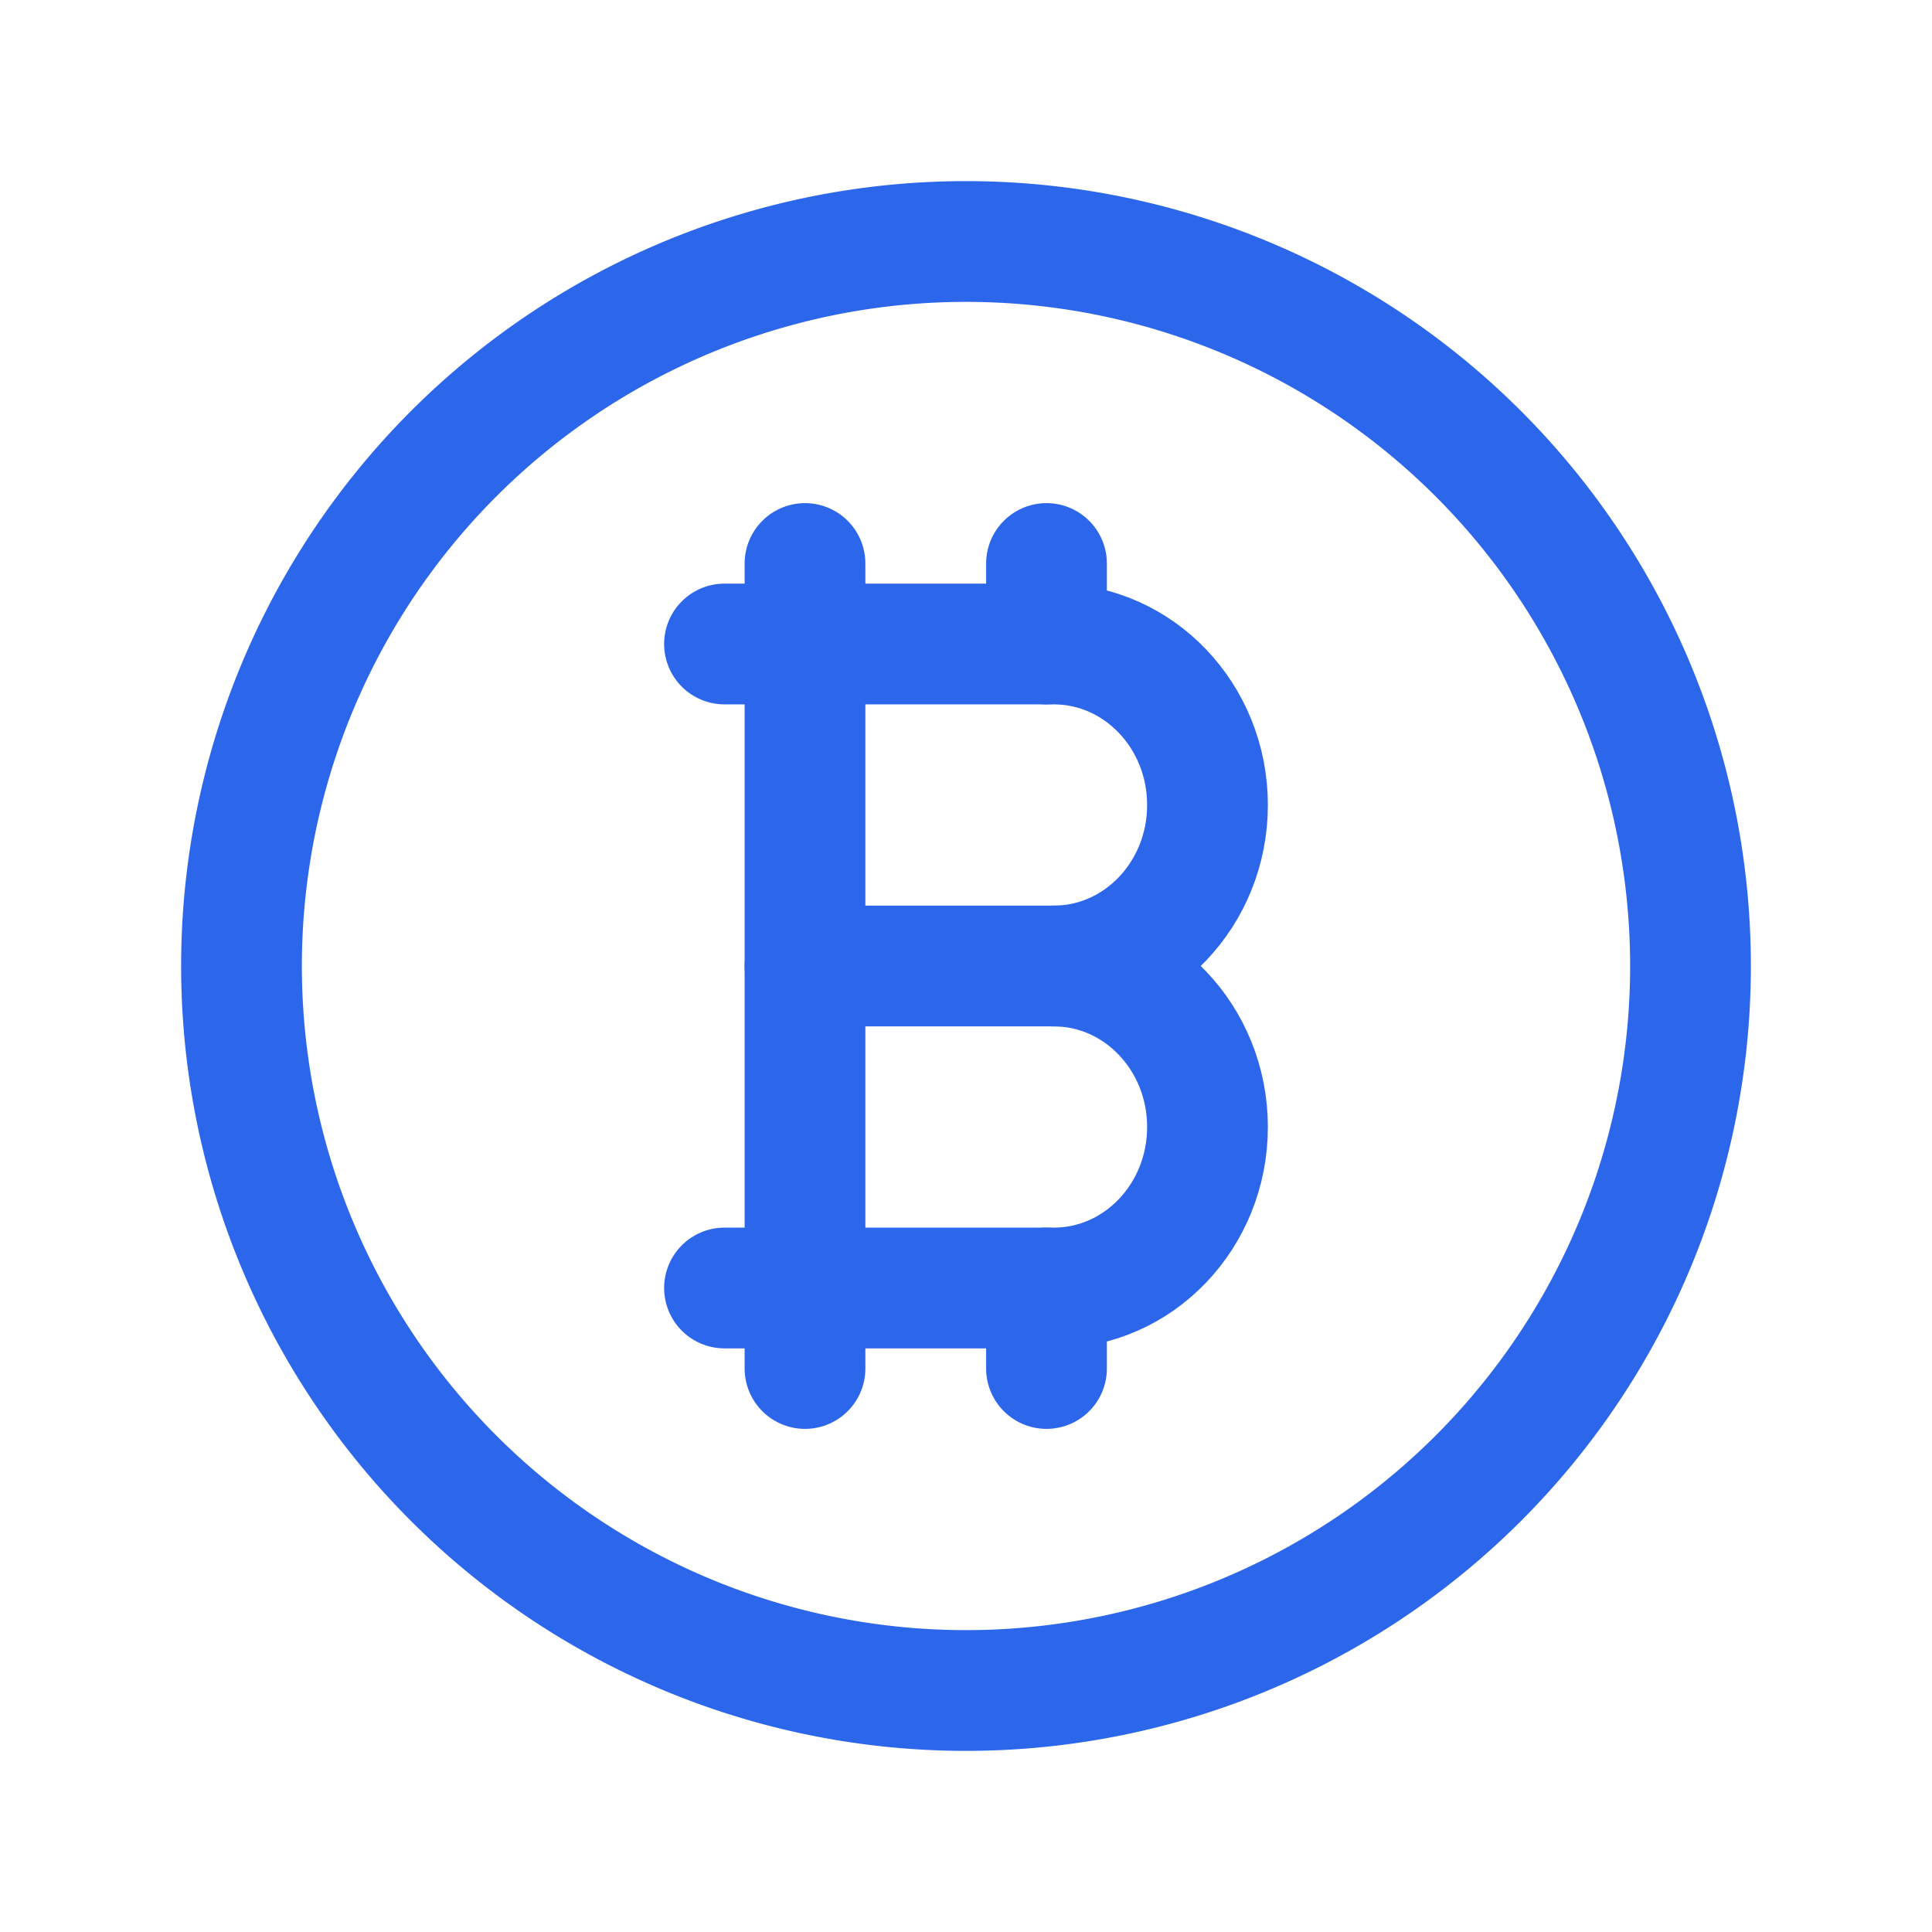
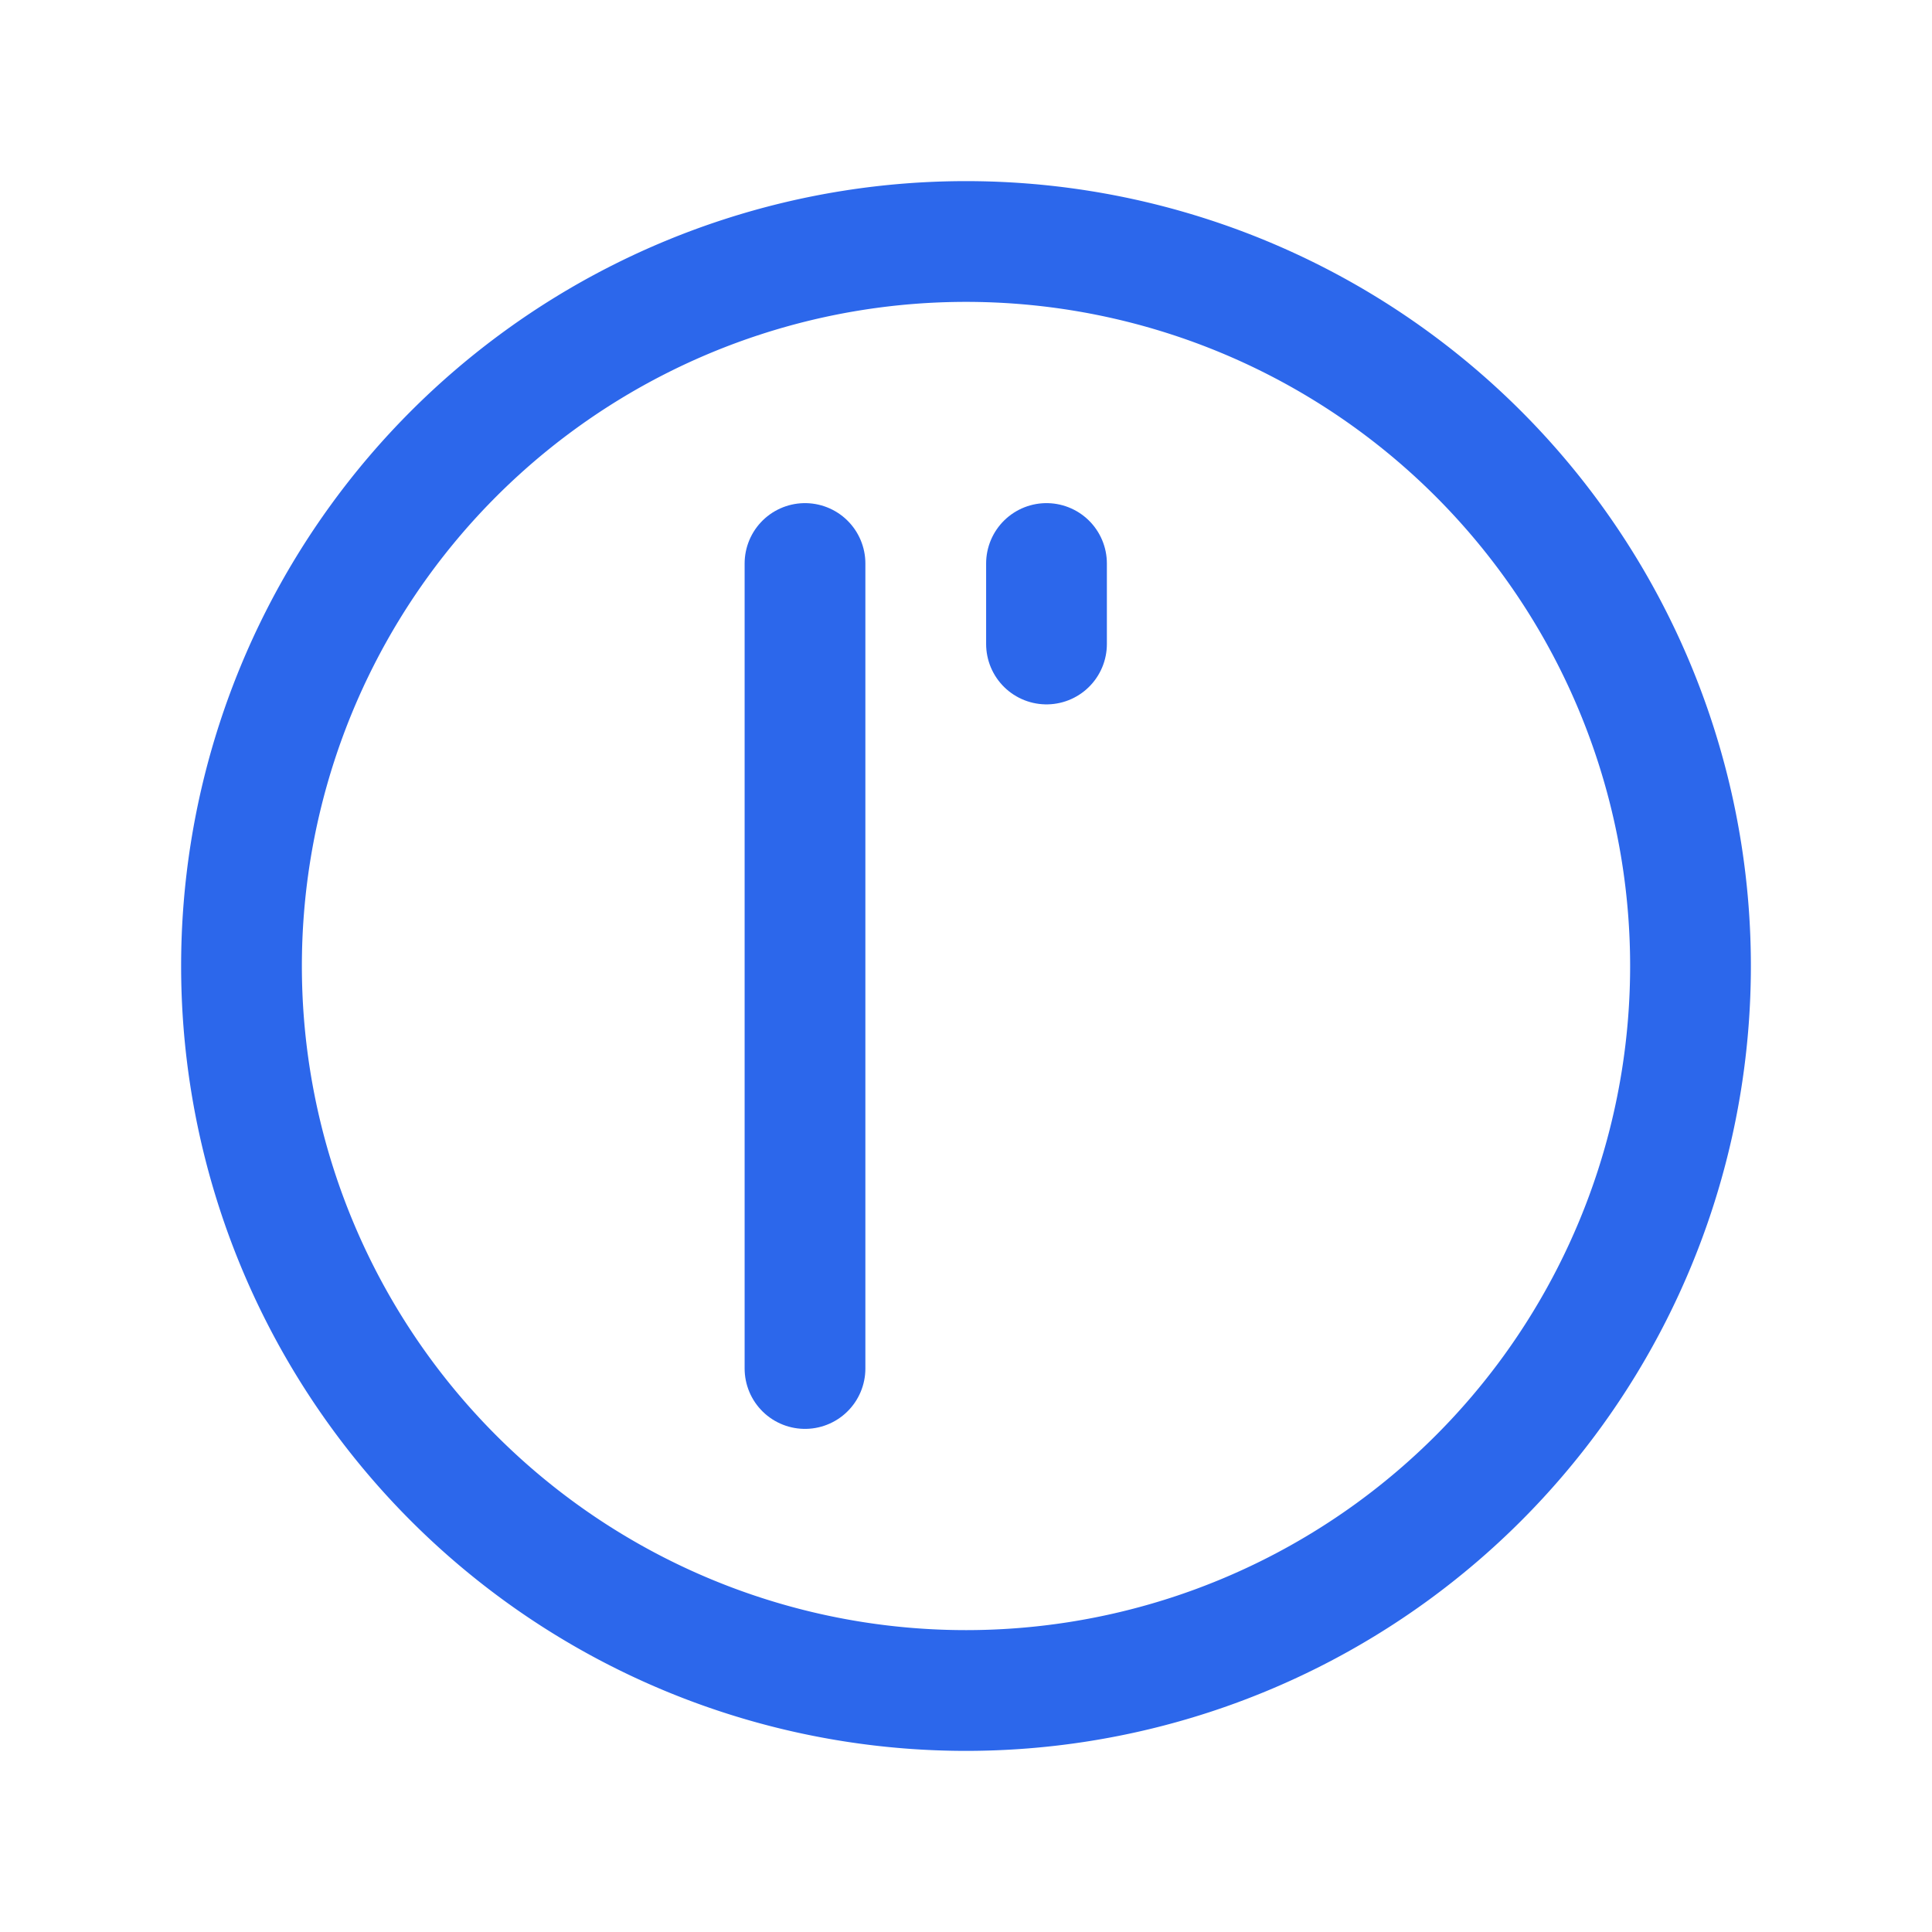
<svg xmlns="http://www.w3.org/2000/svg" width="24" height="24" viewBox="0 0 24 24" fill="none" stroke="#2C67EB" stroke-width="1.5" stroke-linecap="round" stroke-linejoin="round" class="icon icon-tabler icons-tabler-outline icon-tabler-coin-bitcoin">
  <path stroke="none" d="M0 0h24v24H0z" fill="none" />
  <path d="M12 12m-9 0a9 9 0 1 0 18 0a9 9 0 1 0 -18 0" />
-   <path d="M9 8h4.09c1.055 0 1.91 .895 1.91 2s-.855 2 -1.91 2c1.055 0 1.91 .895 1.91 2s-.855 2 -1.91 2h-4.09" />
-   <path d="M10 12h4" />
  <path d="M10 7v10v-9" />
  <path d="M13 7v1" />
-   <path d="M13 16v1" />
</svg>